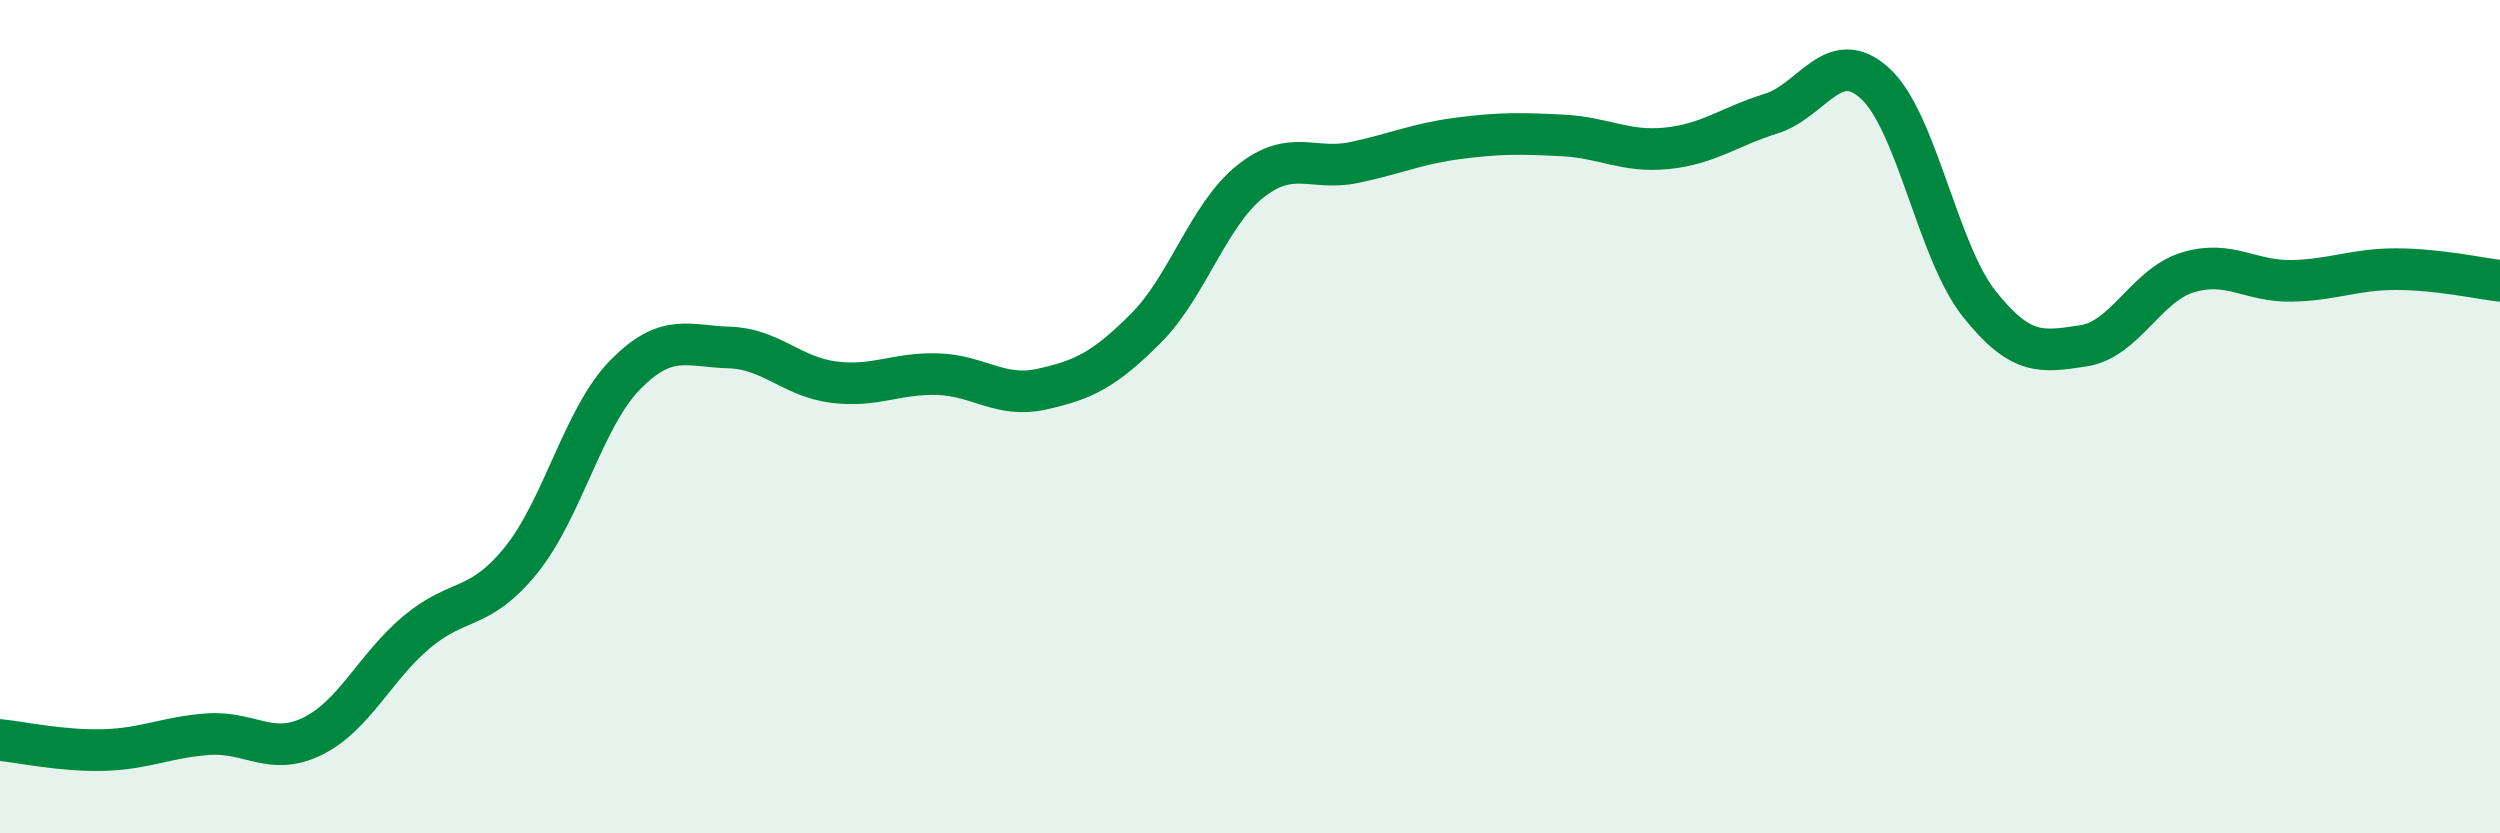
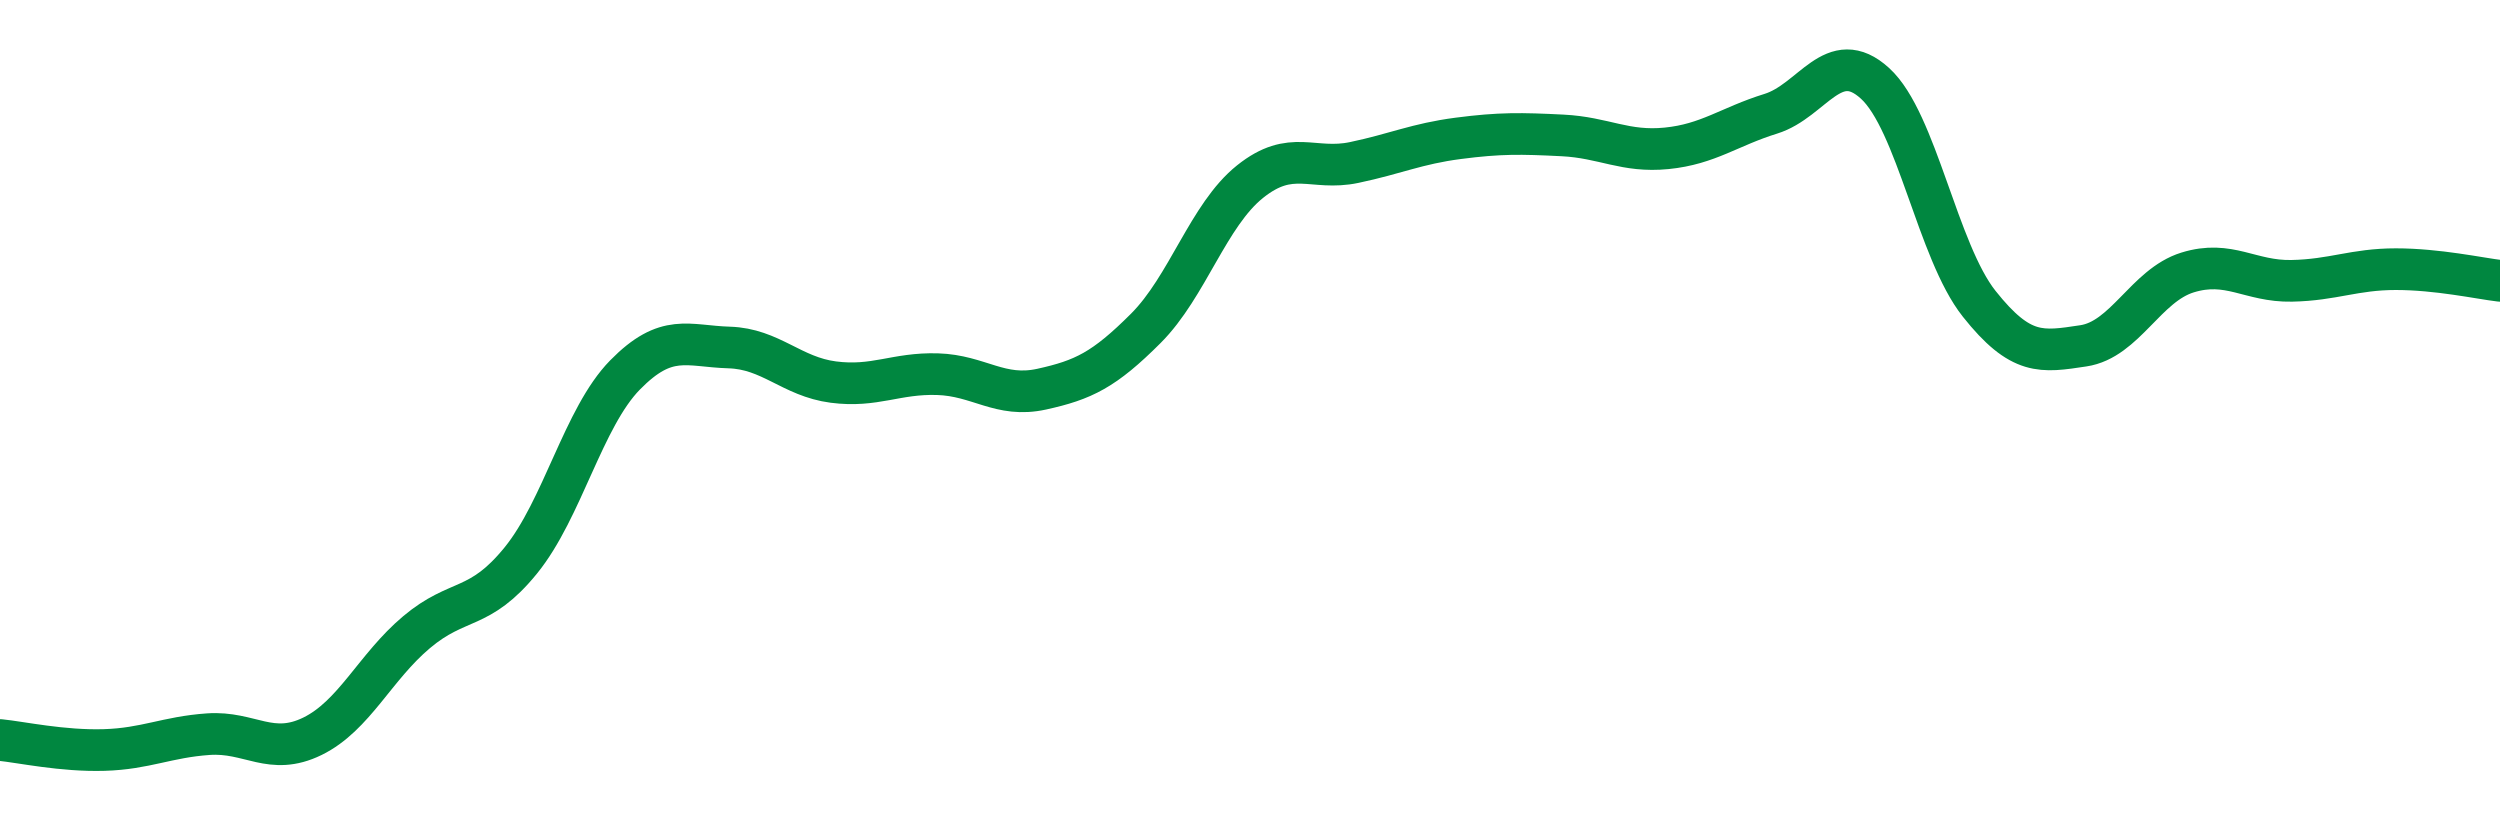
<svg xmlns="http://www.w3.org/2000/svg" width="60" height="20" viewBox="0 0 60 20">
-   <path d="M 0,17.76 C 0.5,17.81 1.5,18.03 2.5,18 C 3.5,17.97 4,17.69 5,17.62 C 6,17.55 6.5,18.16 7.5,17.67 C 8.5,17.18 9,16.01 10,15.17 C 11,14.33 11.5,14.68 12.5,13.45 C 13.5,12.22 14,10.02 15,9 C 16,7.98 16.5,8.31 17.5,8.34 C 18.5,8.37 19,9.04 20,9.17 C 21,9.3 21.5,8.95 22.5,8.98 C 23.5,9.01 24,9.56 25,9.34 C 26,9.12 26.5,8.88 27.5,7.88 C 28.5,6.88 29,5.16 30,4.36 C 31,3.56 31.5,4.11 32.5,3.9 C 33.5,3.69 34,3.45 35,3.32 C 36,3.19 36.5,3.2 37.5,3.25 C 38.5,3.3 39,3.66 40,3.56 C 41,3.46 41.5,3.04 42.5,2.73 C 43.5,2.42 44,1.09 45,2 C 46,2.91 46.5,6.03 47.5,7.29 C 48.5,8.55 49,8.45 50,8.3 C 51,8.15 51.5,6.85 52.5,6.54 C 53.5,6.23 54,6.76 55,6.74 C 56,6.72 56.5,6.46 57.5,6.46 C 58.5,6.46 59.5,6.68 60,6.74L60 20L0 20Z" fill="#008740" opacity="0.1" stroke-linecap="round" stroke-linejoin="round" />
  <path d="M 0,17.76 C 0.5,17.81 1.5,18.03 2.5,18 C 3.5,17.97 4,17.69 5,17.62 C 6,17.55 6.5,18.16 7.5,17.67 C 8.5,17.18 9,16.01 10,15.17 C 11,14.33 11.5,14.68 12.5,13.45 C 13.5,12.22 14,10.02 15,9 C 16,7.98 16.5,8.31 17.5,8.34 C 18.5,8.37 19,9.04 20,9.17 C 21,9.3 21.5,8.95 22.5,8.98 C 23.5,9.01 24,9.56 25,9.34 C 26,9.12 26.5,8.88 27.5,7.88 C 28.5,6.88 29,5.16 30,4.36 C 31,3.56 31.5,4.11 32.5,3.9 C 33.5,3.69 34,3.45 35,3.32 C 36,3.19 36.5,3.2 37.5,3.25 C 38.5,3.3 39,3.66 40,3.56 C 41,3.46 41.5,3.04 42.5,2.73 C 43.5,2.42 44,1.09 45,2 C 46,2.91 46.5,6.03 47.5,7.29 C 48.5,8.55 49,8.45 50,8.3 C 51,8.15 51.5,6.85 52.5,6.54 C 53.5,6.23 54,6.76 55,6.74 C 56,6.72 56.5,6.46 57.5,6.46 C 58.5,6.46 59.5,6.68 60,6.74" stroke="#008740" stroke-width="1" fill="none" stroke-linecap="round" stroke-linejoin="round" />
</svg>